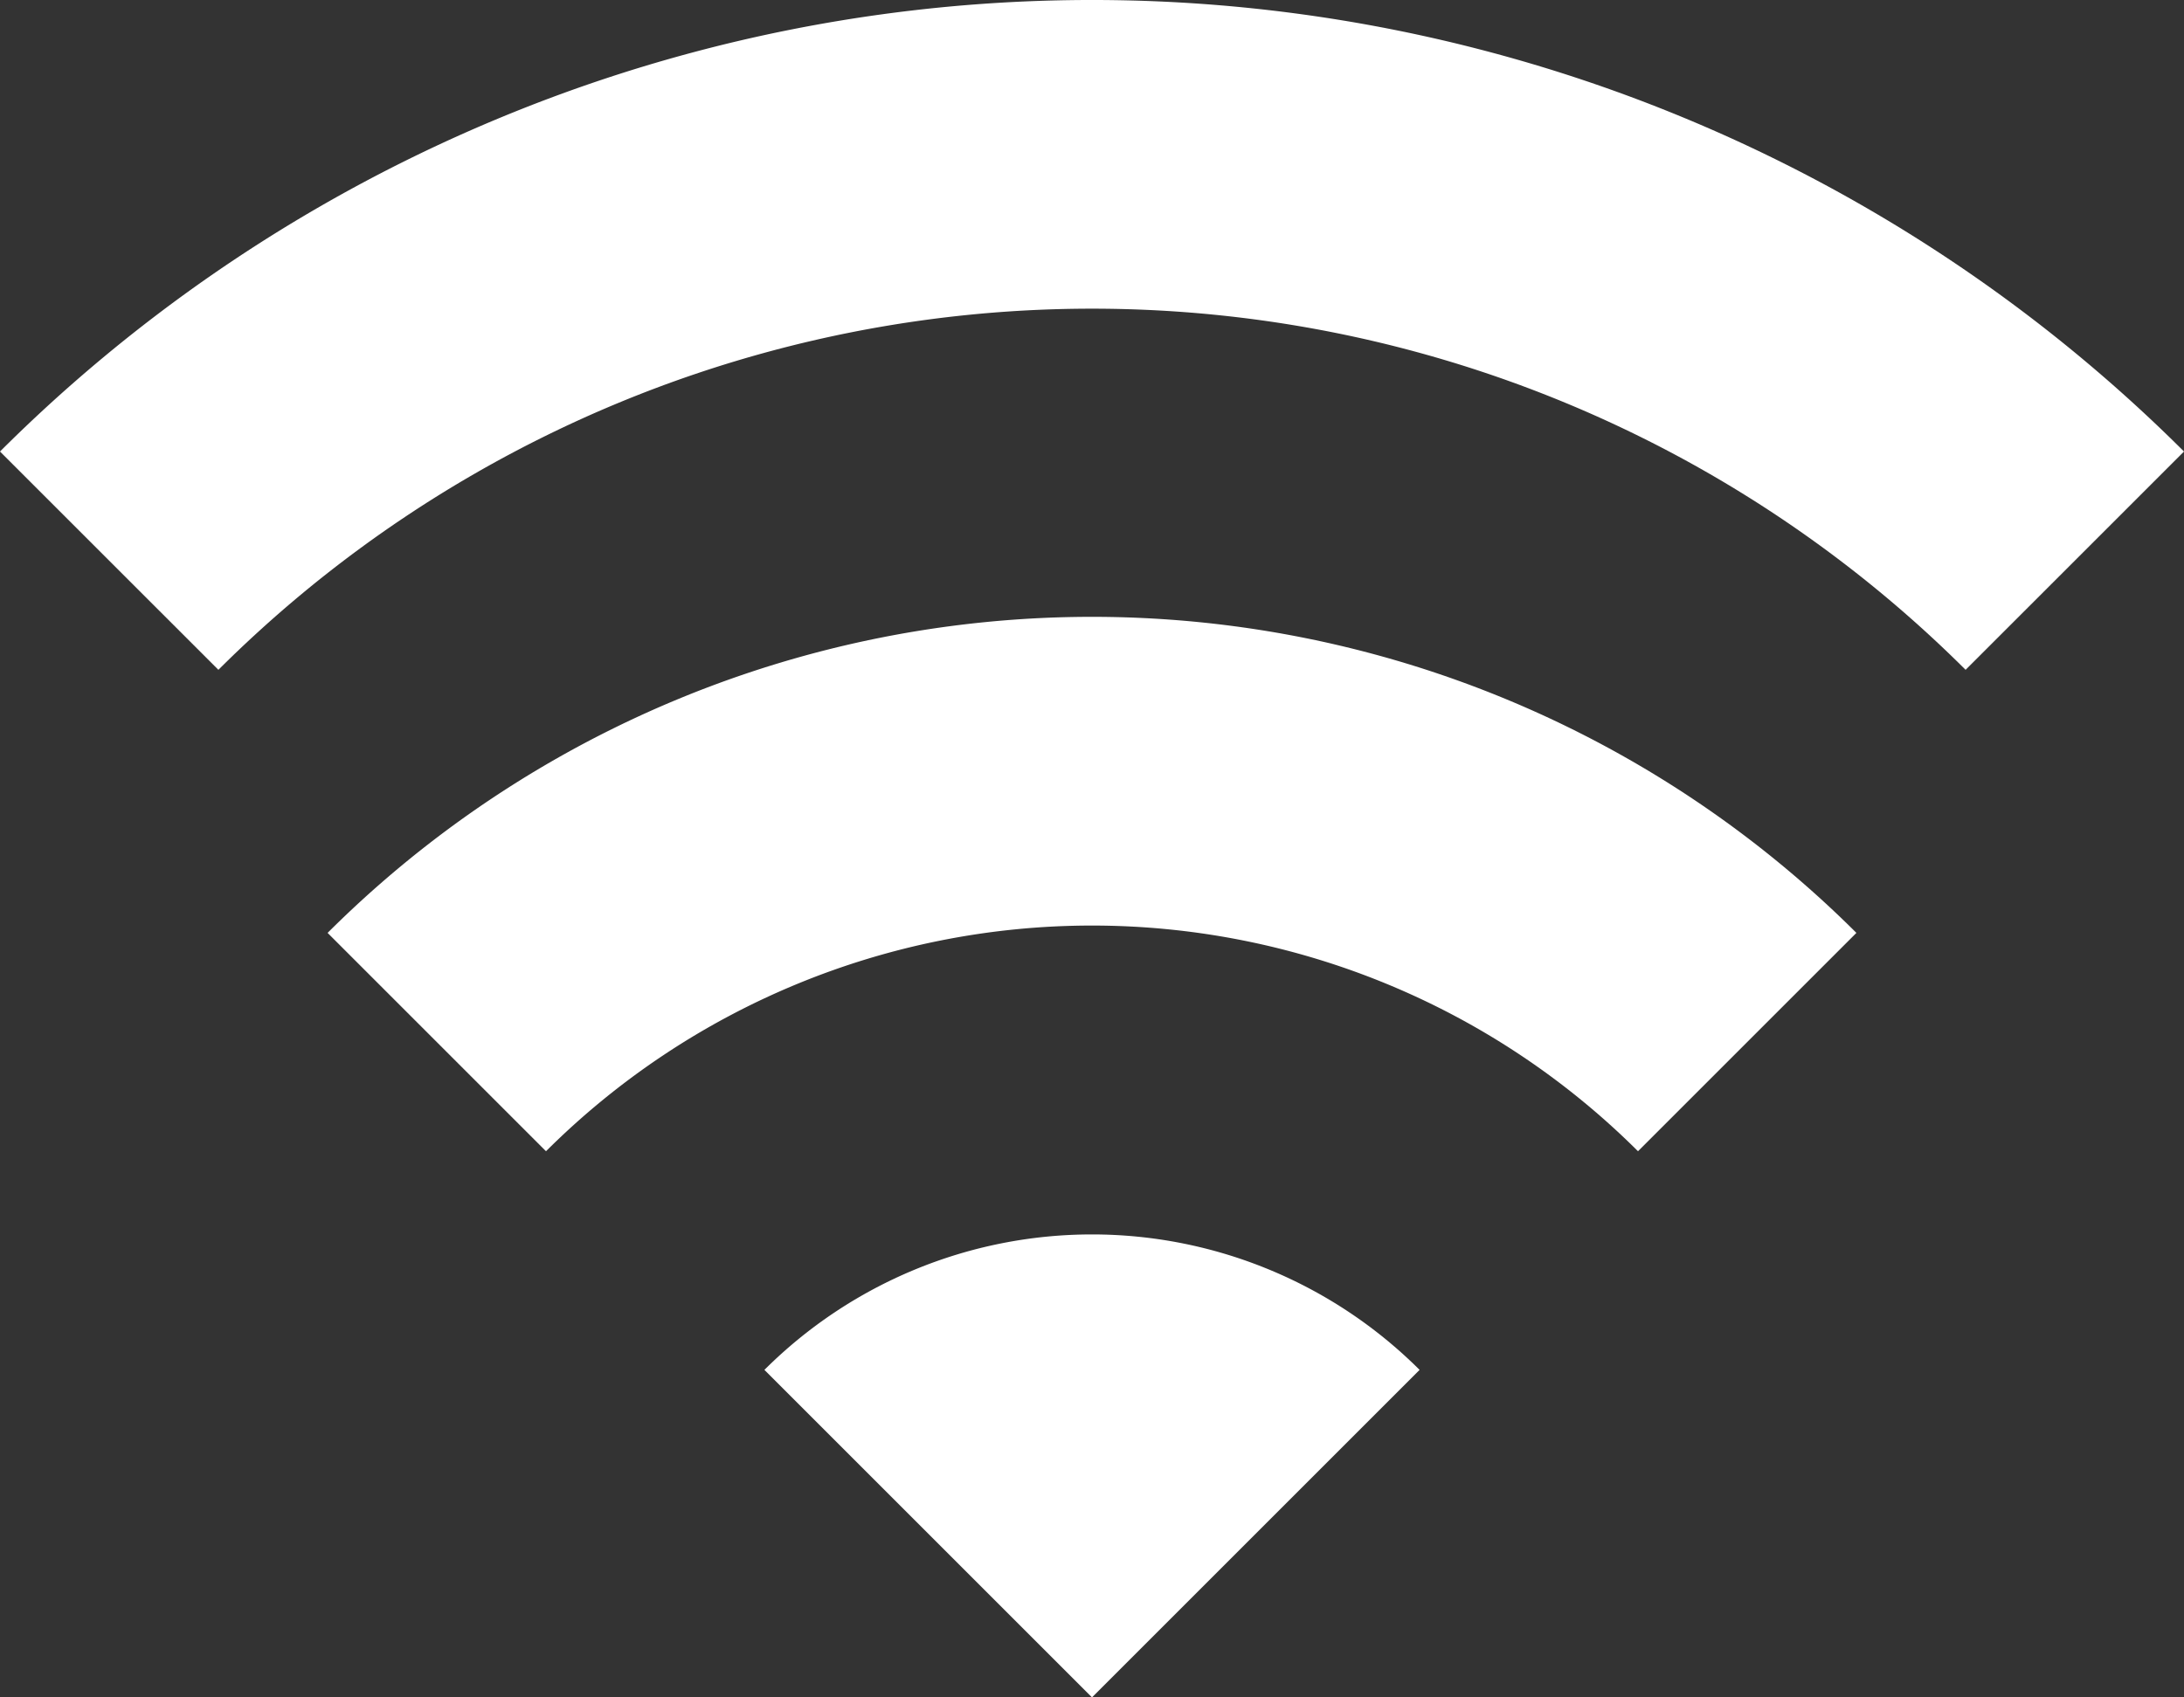
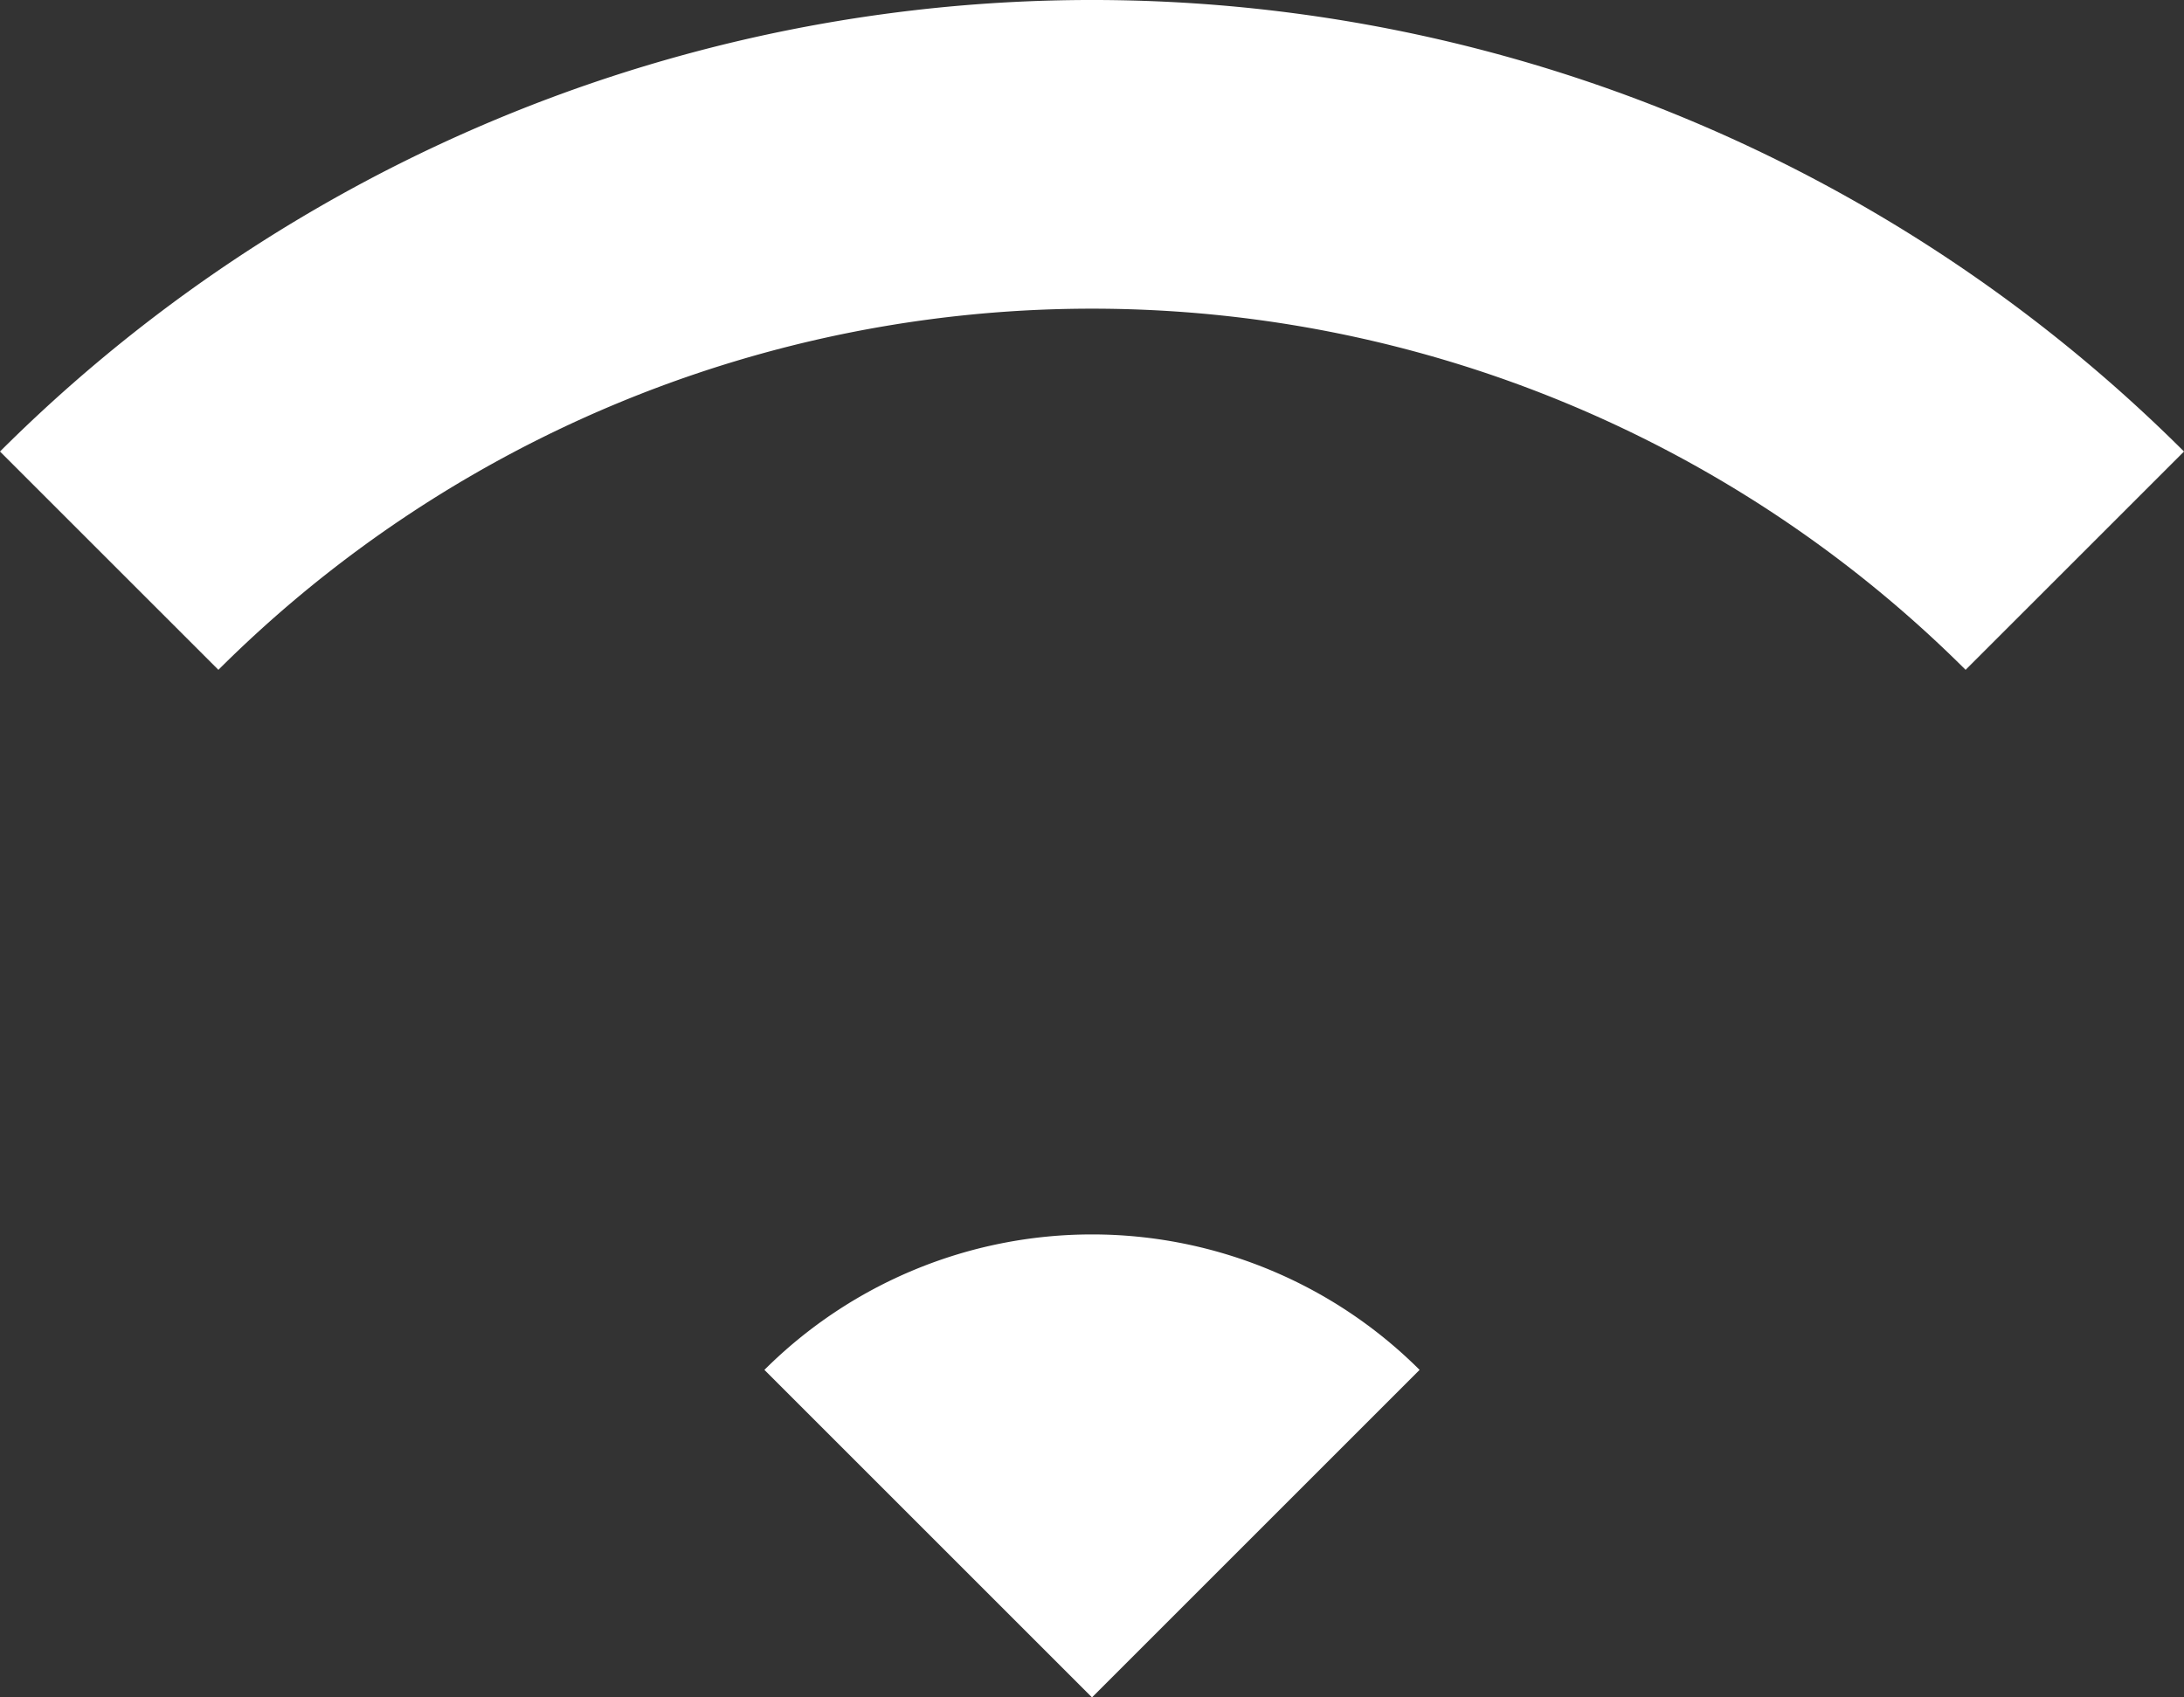
<svg xmlns="http://www.w3.org/2000/svg" width="52" height="40.424" viewBox="0 0 52 40.424">
  <rect x="0" y="0" width="52" height="40.424" fill="#333333" stroke="none" />
  <defs>
    <clipPath id="clip-path">
      <rect id="長方形_82" data-name="長方形 82" width="52" height="40.424" transform="translate(0 0)" fill="none" />
    </clipPath>
  </defs>
  <g id="グループ_130" data-name="グループ 130" transform="translate(0 0)">
    <g id="グループ_129" data-name="グループ 129" clip-path="url(#clip-path)">
      <path id="パス_5569" data-name="パス 5569" d="M46.8,15.952a29.451,29.451,0,0,0-41.6,0L0,10.753a36.809,36.809,0,0,1,52,0Z" fill="#fff" />
-       <path id="パス_5570" data-name="パス 5570" d="M39,27.417a18.409,18.409,0,0,0-26,0l-5.2-5.2a25.767,25.767,0,0,1,36.4,0Z" fill="#fff" />
      <path id="パス_5571" data-name="パス 5571" d="M18.2,32.624l7.8,7.8,7.8-7.8a11.043,11.043,0,0,0-15.6,0" fill="#fff" />
    </g>
  </g>
</svg>